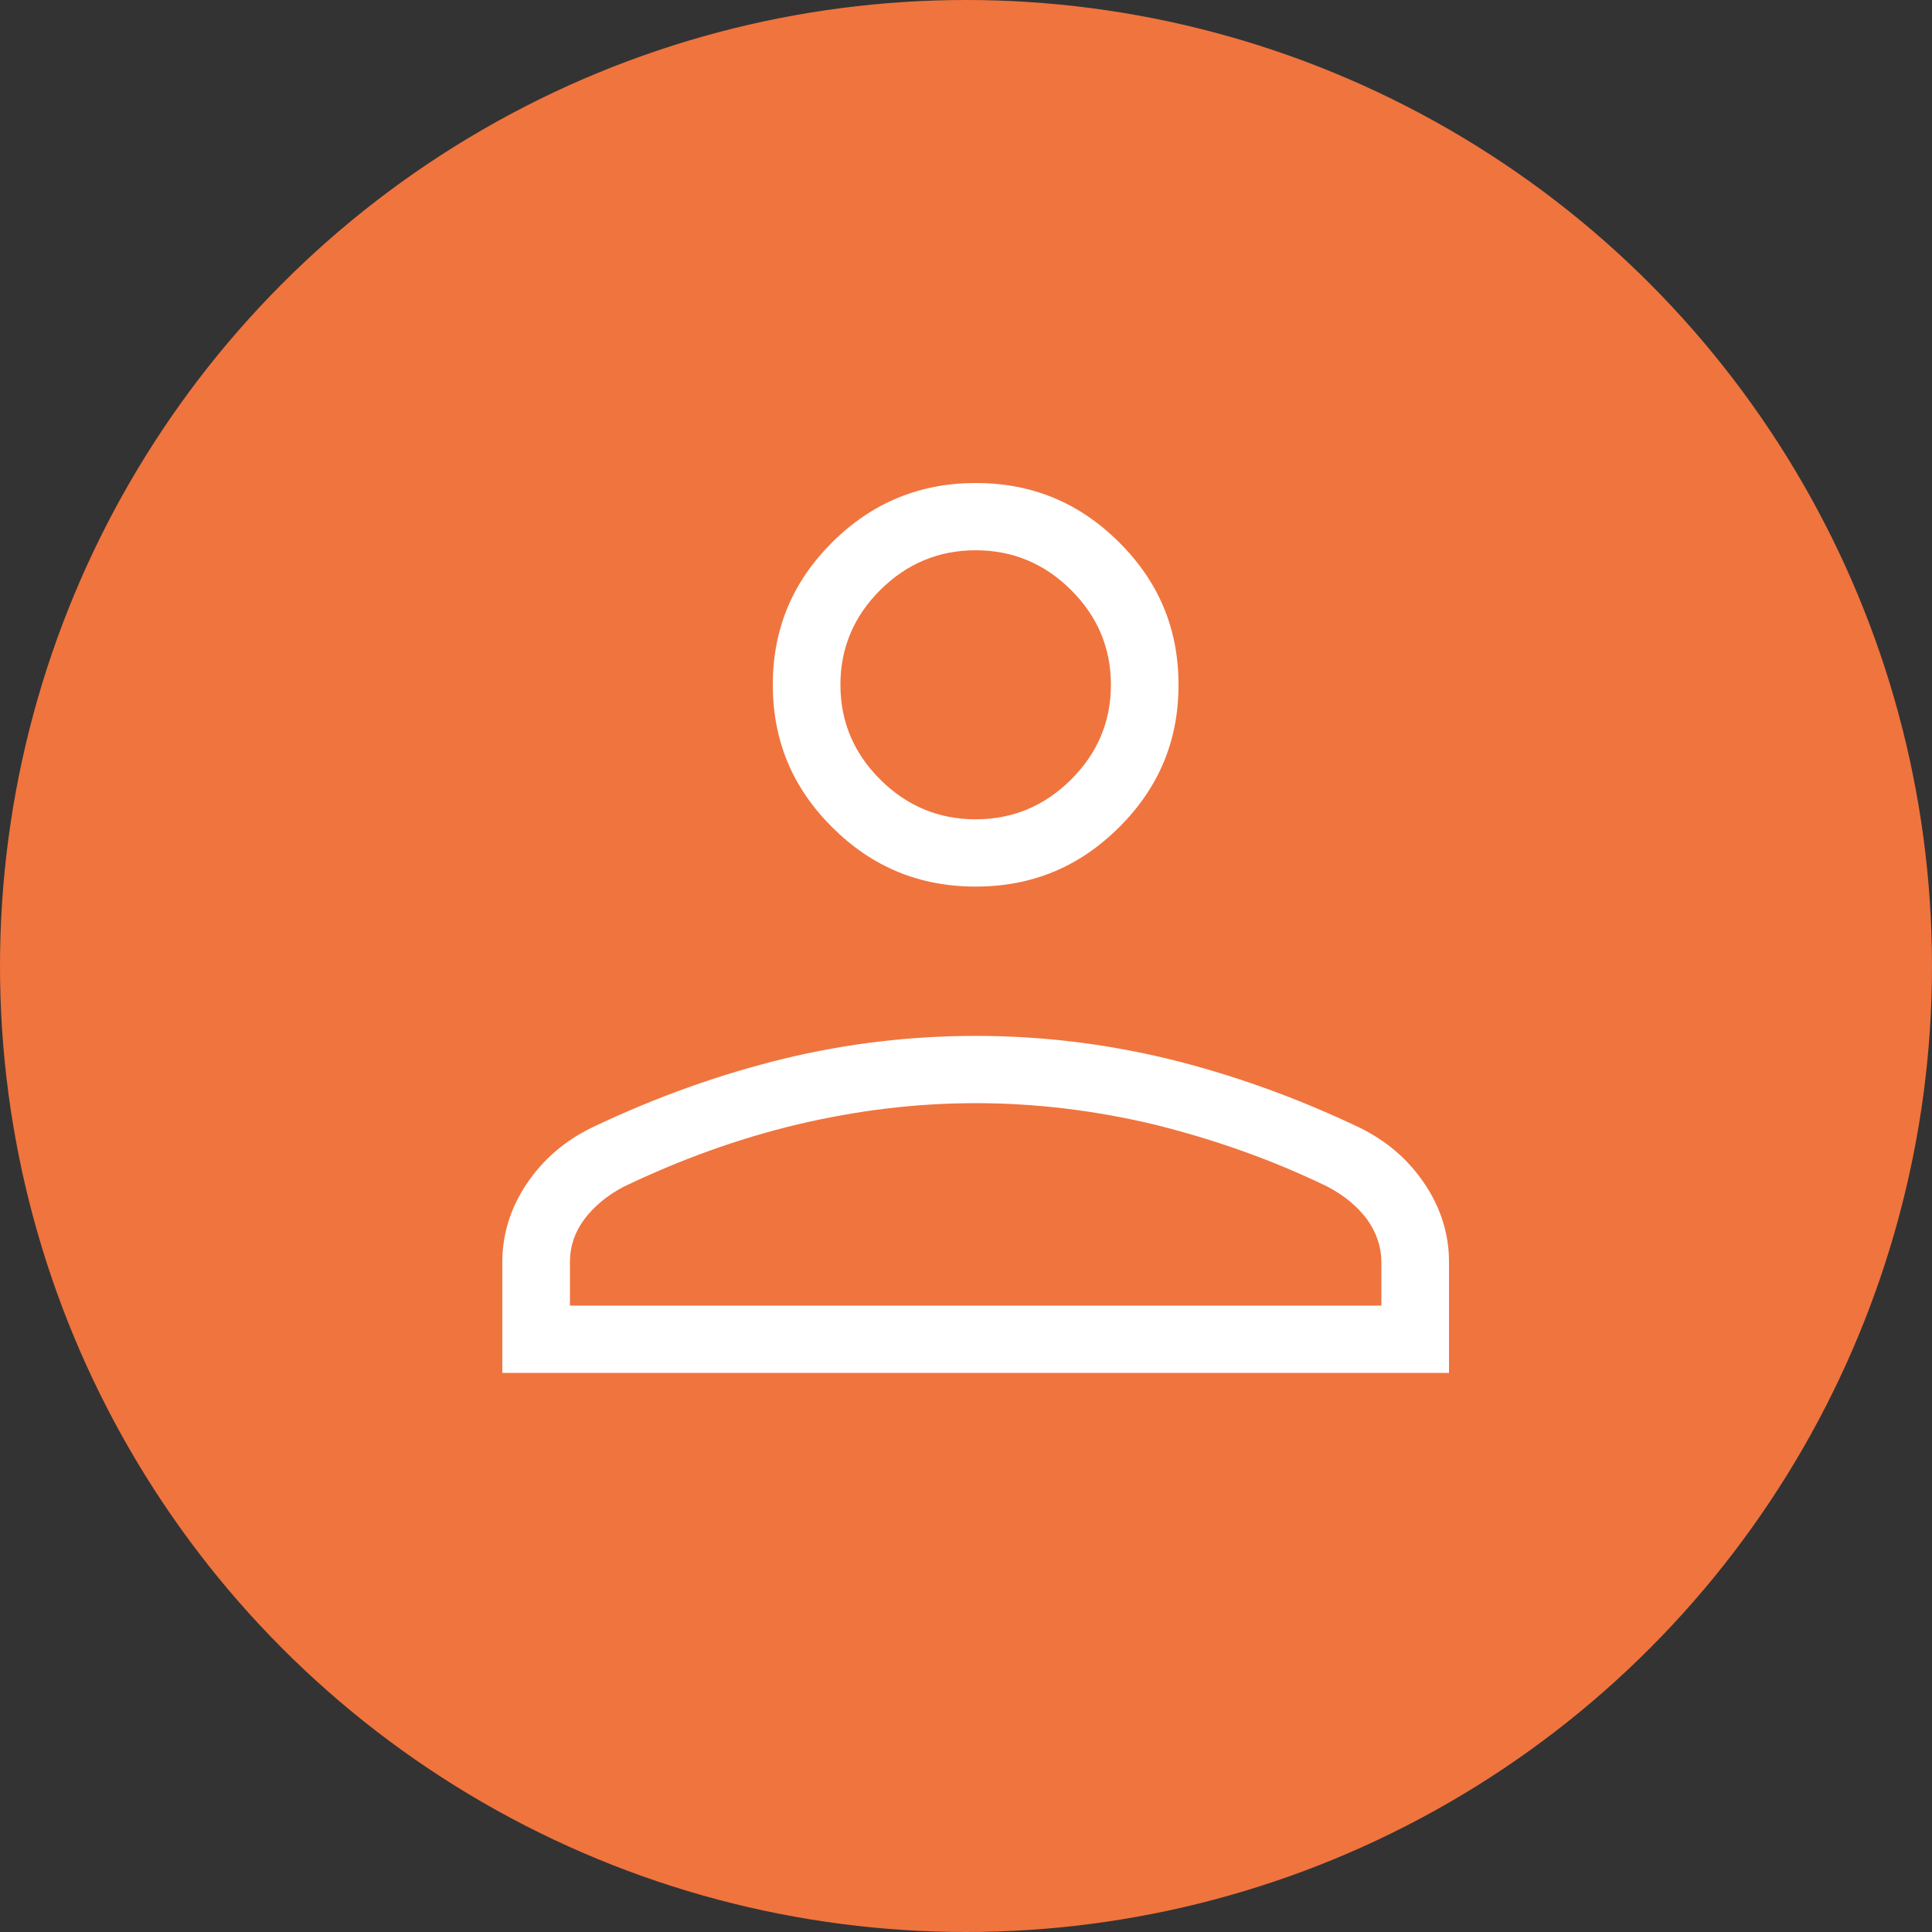
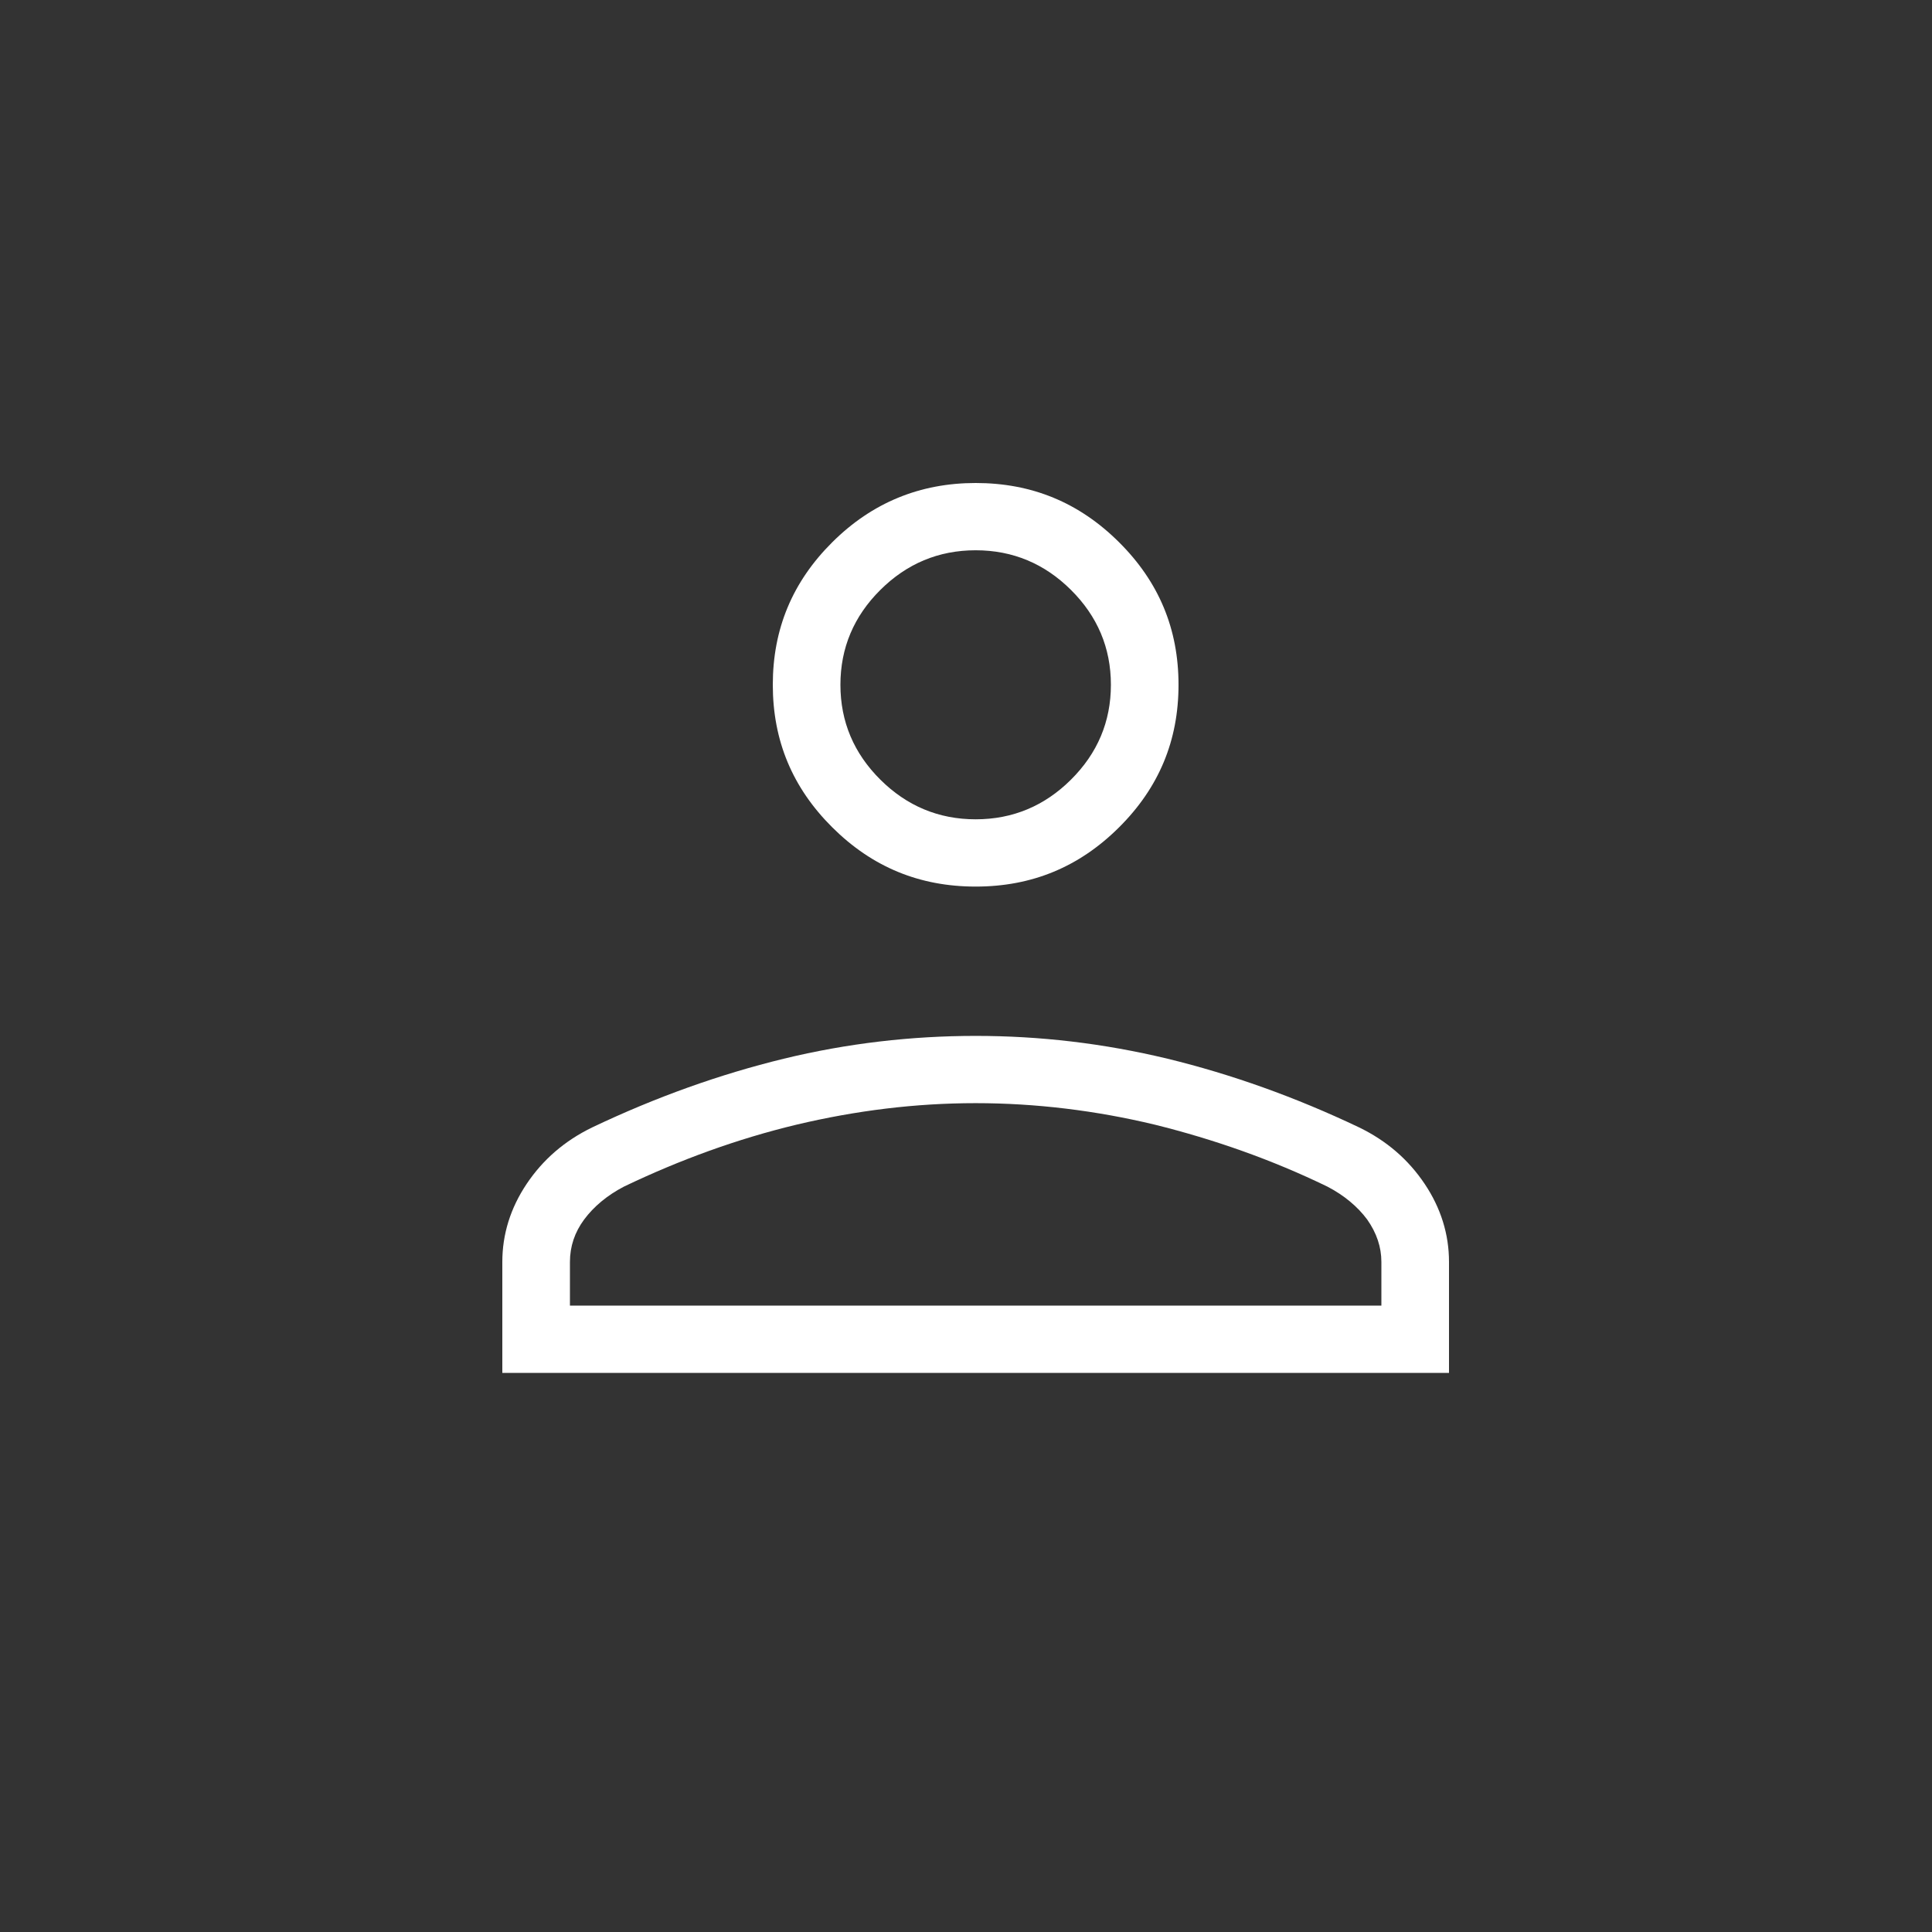
<svg xmlns="http://www.w3.org/2000/svg" width="100" height="100" viewBox="0 0 100 100" fill="none">
  <rect x="0" y="0" width="100" height="100" fill="#333333" stroke="none" />
-   <circle cx="50" cy="50" r="50" fill="#F0743E" />
  <g clip-path="url(#clip0_21426_7721)">
    <path d="M50.5 45.889C47.595 45.889 45.145 44.879 43.08 42.825C41.015 40.771 40 38.334 40 35.444C40 32.555 41.015 30.118 43.08 28.064C45.145 26.01 47.63 25 50.5 25C53.405 25 55.855 26.01 57.92 28.064C59.985 30.118 61 32.555 61 35.444C61 38.334 59.985 40.771 57.92 42.825C55.855 44.879 53.405 45.889 50.5 45.889ZM26 71.06V65.316C26 63.888 26.42 62.53 27.26 61.277C28.1 60.024 29.22 59.049 30.655 58.353C33.945 56.786 37.27 55.602 40.56 54.801C43.85 54.001 47.175 53.618 50.5 53.618C53.825 53.618 57.115 54.001 60.44 54.801C63.73 55.602 67.055 56.786 70.345 58.353C71.78 59.049 72.9 60.024 73.74 61.277C74.58 62.53 75 63.888 75 65.316V71.06H26ZM29.5 67.579H71.5V65.316C71.5 64.55 71.255 63.819 70.765 63.122C70.275 62.461 69.575 61.869 68.7 61.416C65.83 60.024 62.855 58.979 59.775 58.213C56.73 57.482 53.615 57.099 50.5 57.099C47.385 57.099 44.305 57.482 41.225 58.213C38.18 58.944 35.205 60.024 32.3 61.416C31.425 61.869 30.725 62.461 30.235 63.122C29.745 63.784 29.5 64.515 29.5 65.316V67.579ZM50.5 42.407C52.425 42.407 54.07 41.711 55.435 40.353C56.8 38.996 57.5 37.359 57.5 35.444C57.5 33.53 56.8 31.893 55.435 30.536C54.07 29.178 52.425 28.482 50.5 28.482C48.575 28.482 46.93 29.178 45.565 30.536C44.2 31.893 43.5 33.53 43.5 35.444C43.5 37.359 44.2 38.996 45.565 40.353C46.93 41.711 48.575 42.407 50.5 42.407Z" fill="white" />
  </g>
  <defs>
    <clipPath id="clip0_21426_7721">
      <rect width="49" height="46.06" fill="white" transform="translate(26 25)" />
    </clipPath>
  </defs>
</svg>